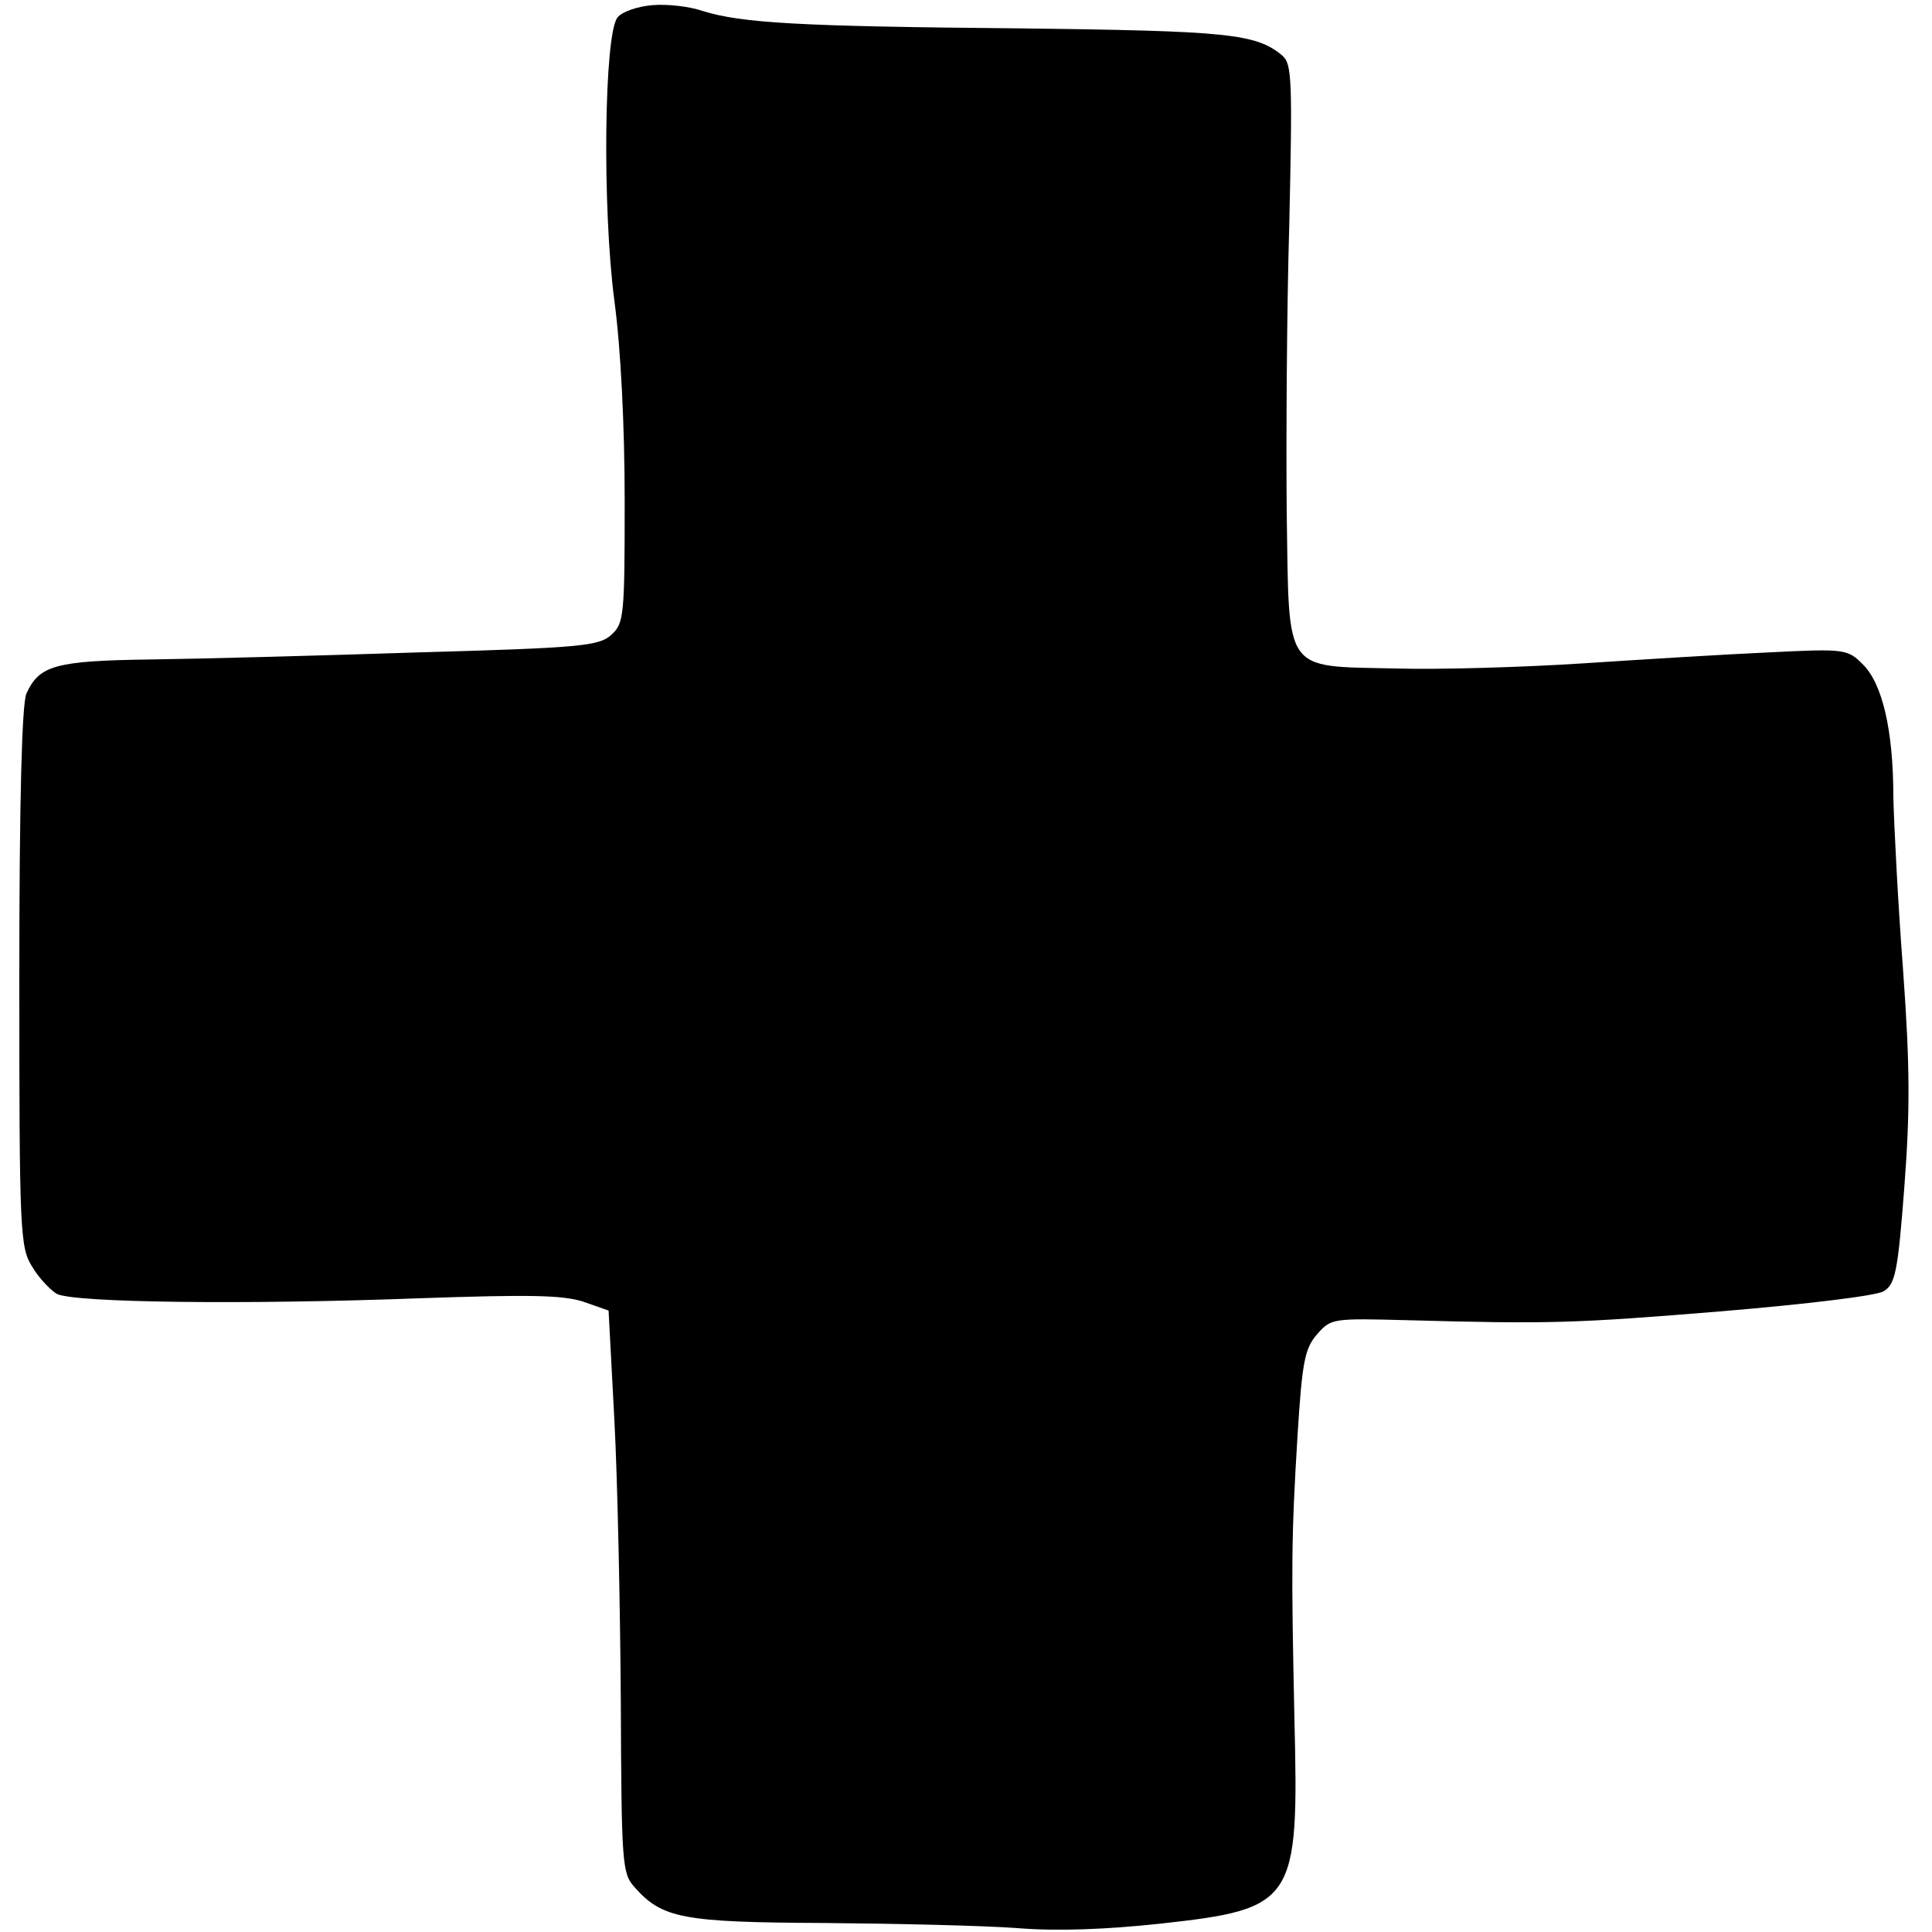
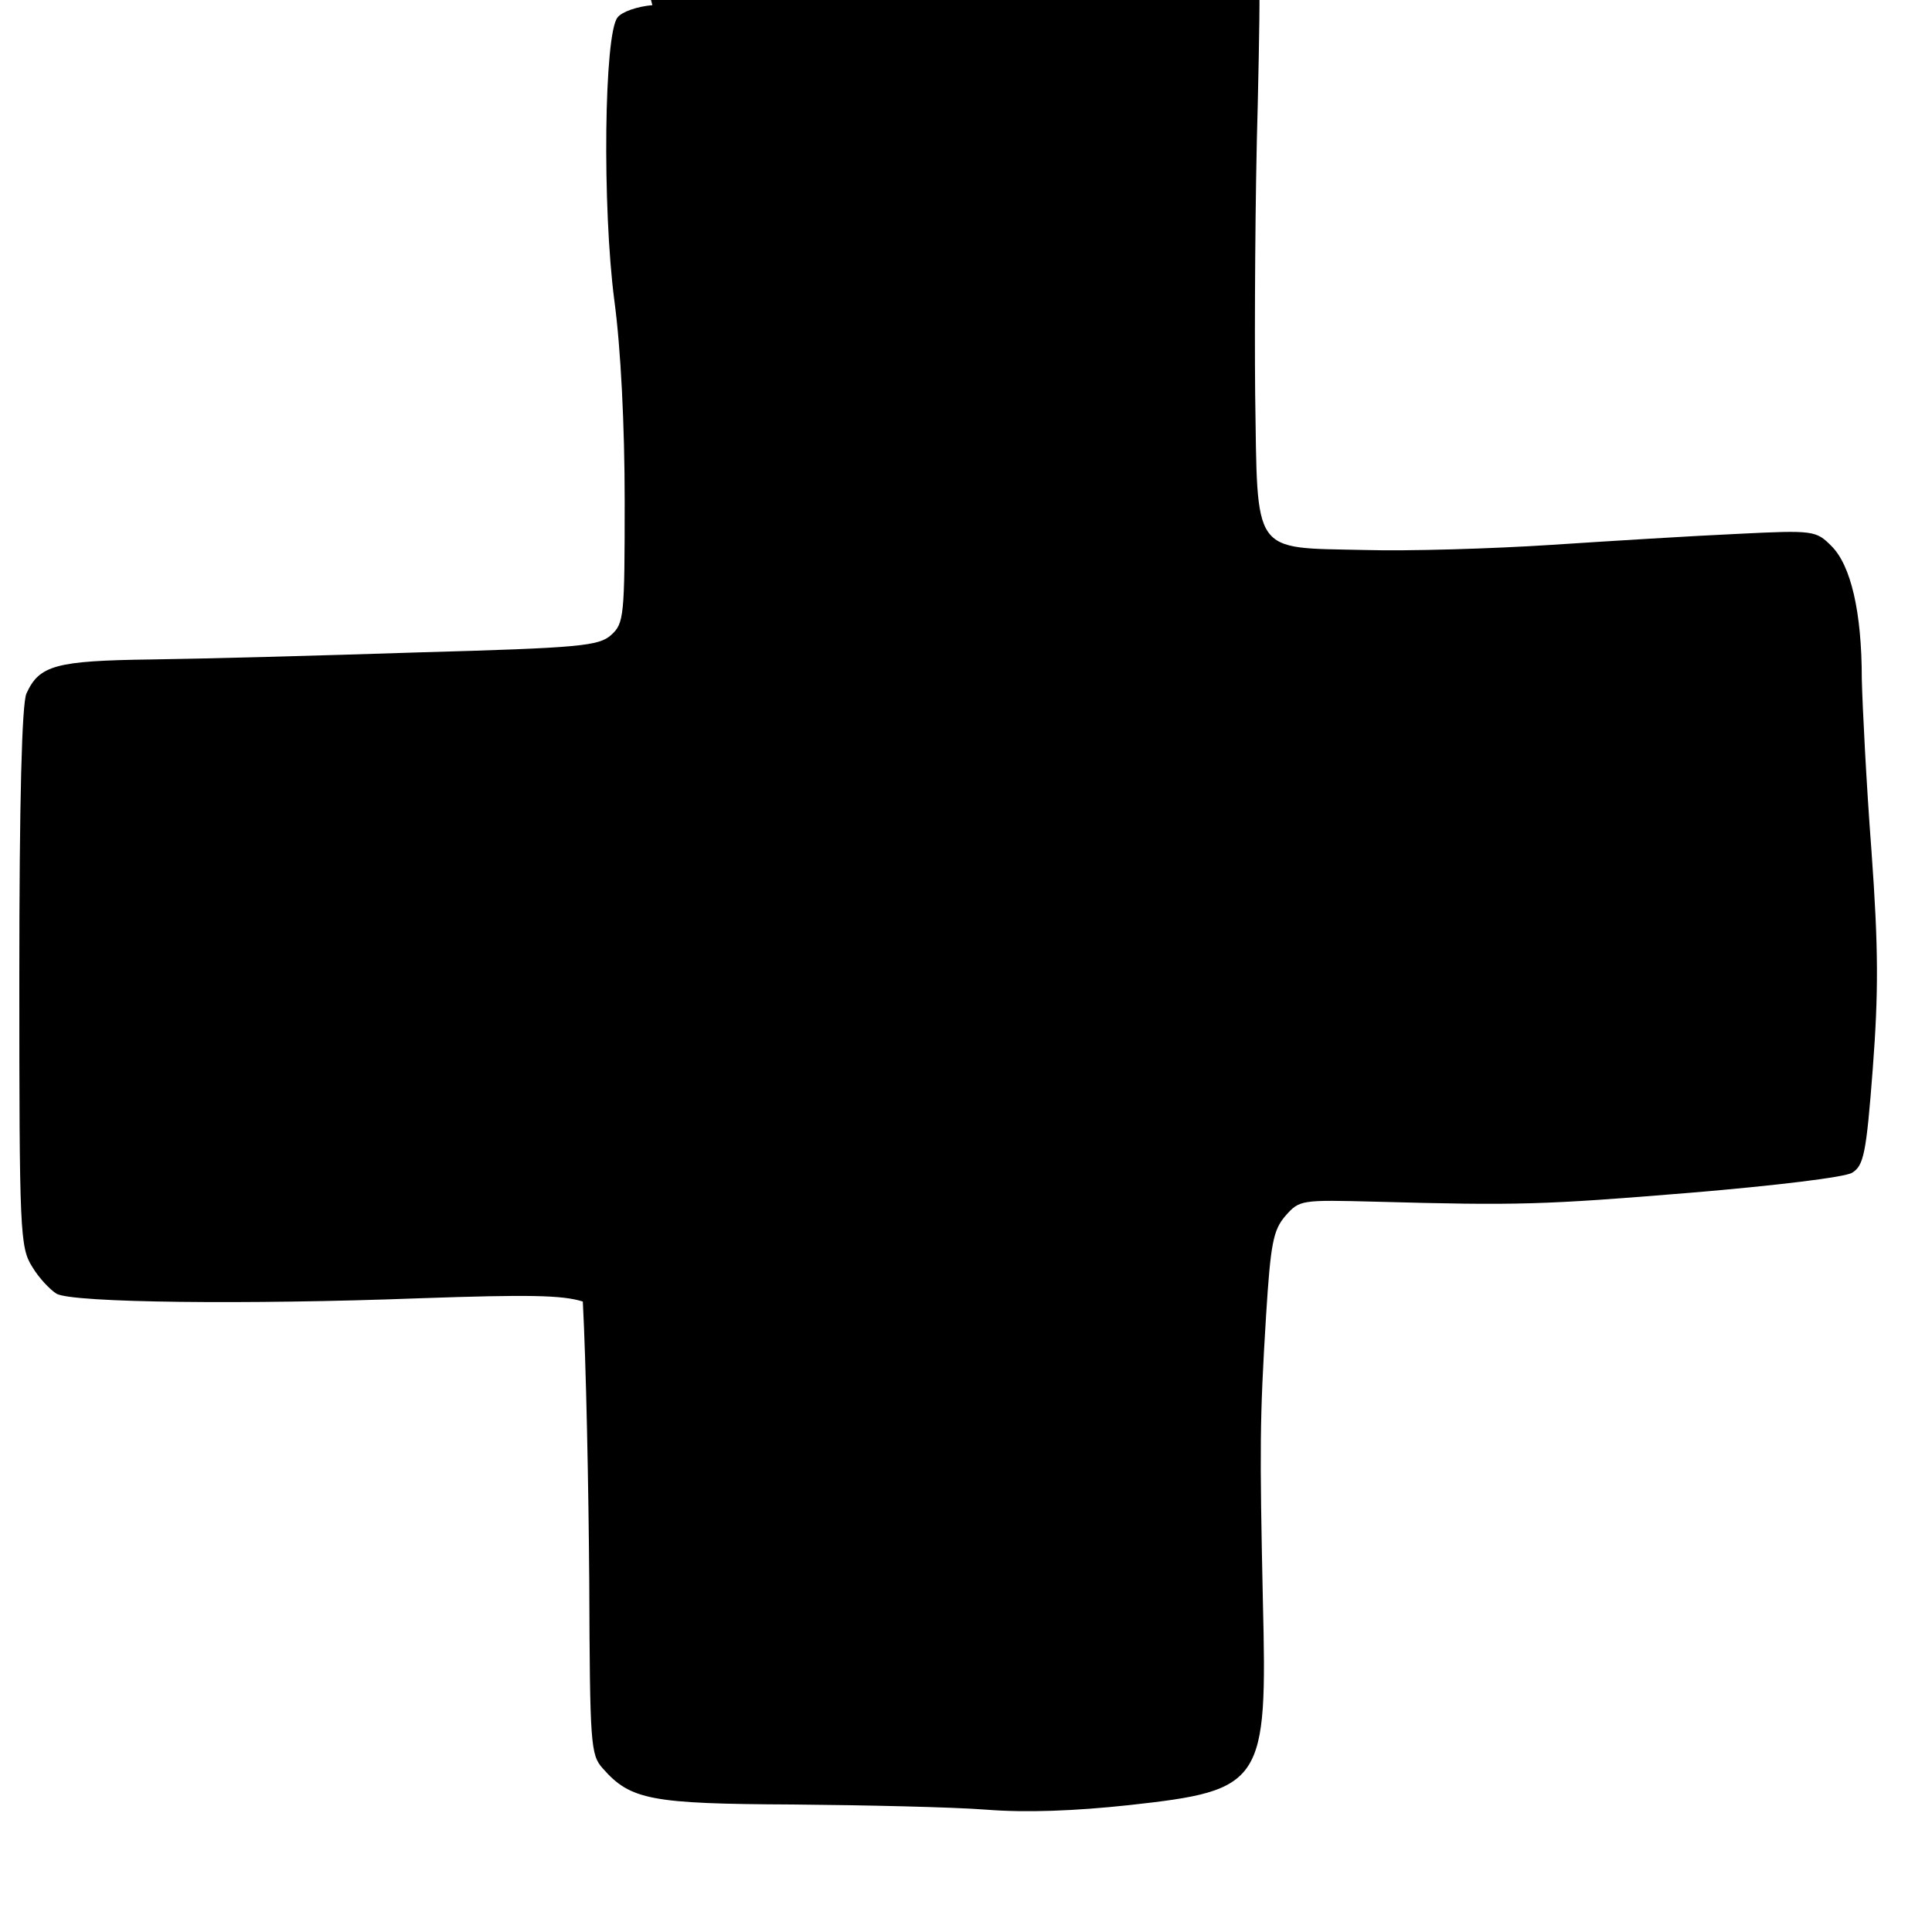
<svg xmlns="http://www.w3.org/2000/svg" version="1" width="400" height="400" viewBox="0 0 300 300">
-   <path d="M101.3.8c-2.3.2-4.7 1-5.4 1.9-2.1 2.5-2.4 29.5-.5 44 1 7.4 1.6 19.5 1.6 31.1 0 17.9-.1 19-2.1 20.8-1.9 1.7-4.7 2-29.8 2.7-15.2.5-33.9 1-41.6 1.1-14.9.2-17.4.9-19.4 5.3-.7 1.6-1.1 16.6-1.1 44.1 0 39.5.1 41.9 2 44.9 1 1.7 2.8 3.6 3.8 4.2 2.6 1.4 29.6 1.7 56.2.7 17.2-.6 22.3-.5 25.5.5l4 1.4.9 17c.5 9.4.9 29 1 43.6.1 25.2.2 26.8 2.1 28.9 4.3 4.9 7.5 5.5 29.5 5.6 11.3.1 24.8.4 30 .8 6.3.5 13.8.2 22.2-.7 20.9-2.3 21.5-3.3 20.8-31.7-.5-23.8-.5-28.1.5-44.4.7-11.1 1.1-13.2 3-15.4 2.2-2.5 2.4-2.5 14.1-2.2 22 .6 25.8.5 48.9-1.4 13.1-1.1 23.9-2.4 25-3.1 1.8-1.1 2.2-3 3.2-16.1.9-11.9.9-18.7-.2-33.9-.8-10.5-1.4-22.5-1.5-26.7 0-10.4-1.7-17.6-4.7-20.6-2.4-2.4-2.7-2.5-14.6-1.9-6.7.3-19.7 1.1-28.8 1.7-9.2.6-22.3 1-29.2.8-17.6-.4-16.5 1-16.9-24.3-.1-11 0-31.1.4-44.7.5-22.2.4-24.8-1-26.1-4.1-3.5-8.4-3.9-41.2-4.3-33.7-.3-42.8-.8-48.9-2.7-2-.7-5.5-1.1-7.8-.9z" />
+   <path d="M101.3.8c-2.3.2-4.7 1-5.4 1.9-2.1 2.5-2.4 29.5-.5 44 1 7.4 1.6 19.5 1.6 31.1 0 17.9-.1 19-2.1 20.8-1.9 1.7-4.7 2-29.8 2.7-15.2.5-33.9 1-41.6 1.1-14.9.2-17.4.9-19.4 5.3-.7 1.6-1.1 16.6-1.1 44.1 0 39.5.1 41.9 2 44.9 1 1.7 2.8 3.6 3.8 4.2 2.6 1.4 29.6 1.7 56.2.7 17.2-.6 22.3-.5 25.5.5c.5 9.4.9 29 1 43.6.1 25.2.2 26.8 2.1 28.9 4.3 4.9 7.5 5.5 29.5 5.6 11.3.1 24.8.4 30 .8 6.3.5 13.8.2 22.2-.7 20.9-2.3 21.5-3.3 20.8-31.7-.5-23.8-.5-28.1.5-44.4.7-11.1 1.1-13.2 3-15.4 2.2-2.5 2.4-2.5 14.1-2.2 22 .6 25.8.5 48.9-1.4 13.1-1.1 23.9-2.4 25-3.1 1.8-1.1 2.2-3 3.2-16.1.9-11.9.9-18.7-.2-33.9-.8-10.5-1.4-22.5-1.5-26.7 0-10.4-1.7-17.6-4.7-20.6-2.4-2.4-2.7-2.5-14.6-1.9-6.7.3-19.7 1.1-28.8 1.7-9.2.6-22.3 1-29.2.8-17.6-.4-16.5 1-16.9-24.3-.1-11 0-31.1.4-44.7.5-22.2.4-24.8-1-26.1-4.1-3.5-8.4-3.9-41.2-4.3-33.7-.3-42.8-.8-48.9-2.7-2-.7-5.5-1.1-7.8-.9z" />
</svg>